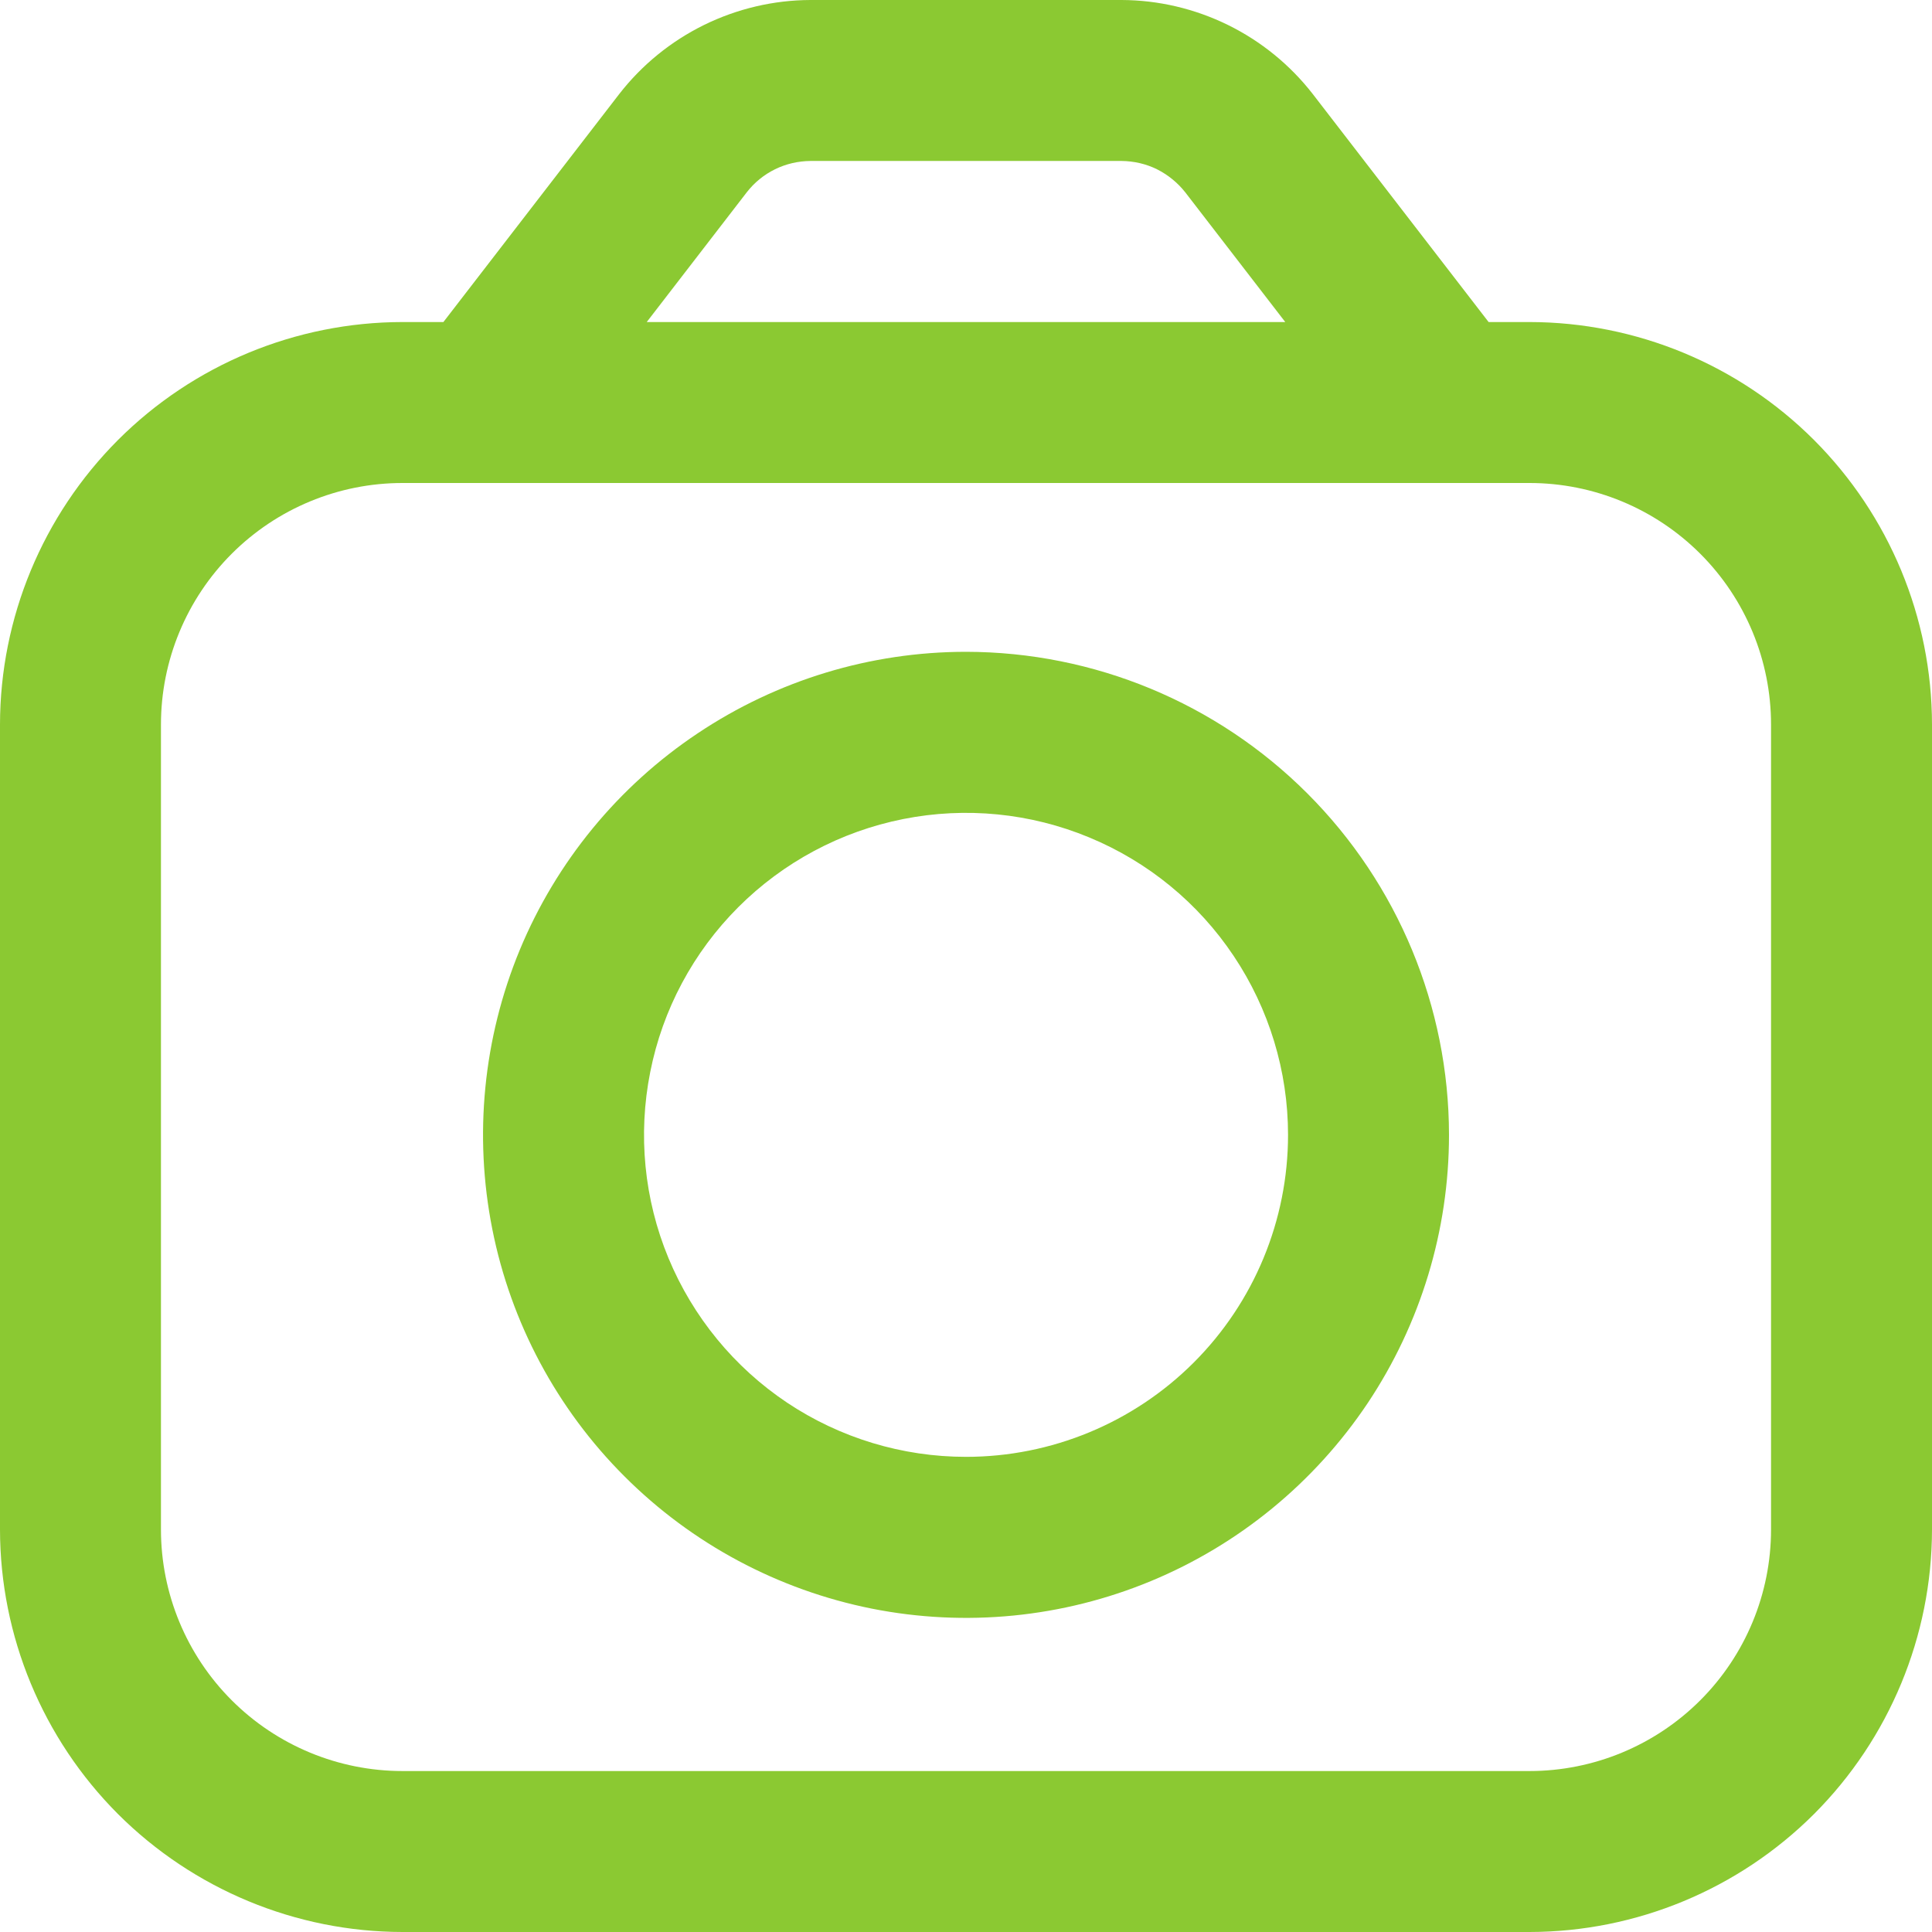
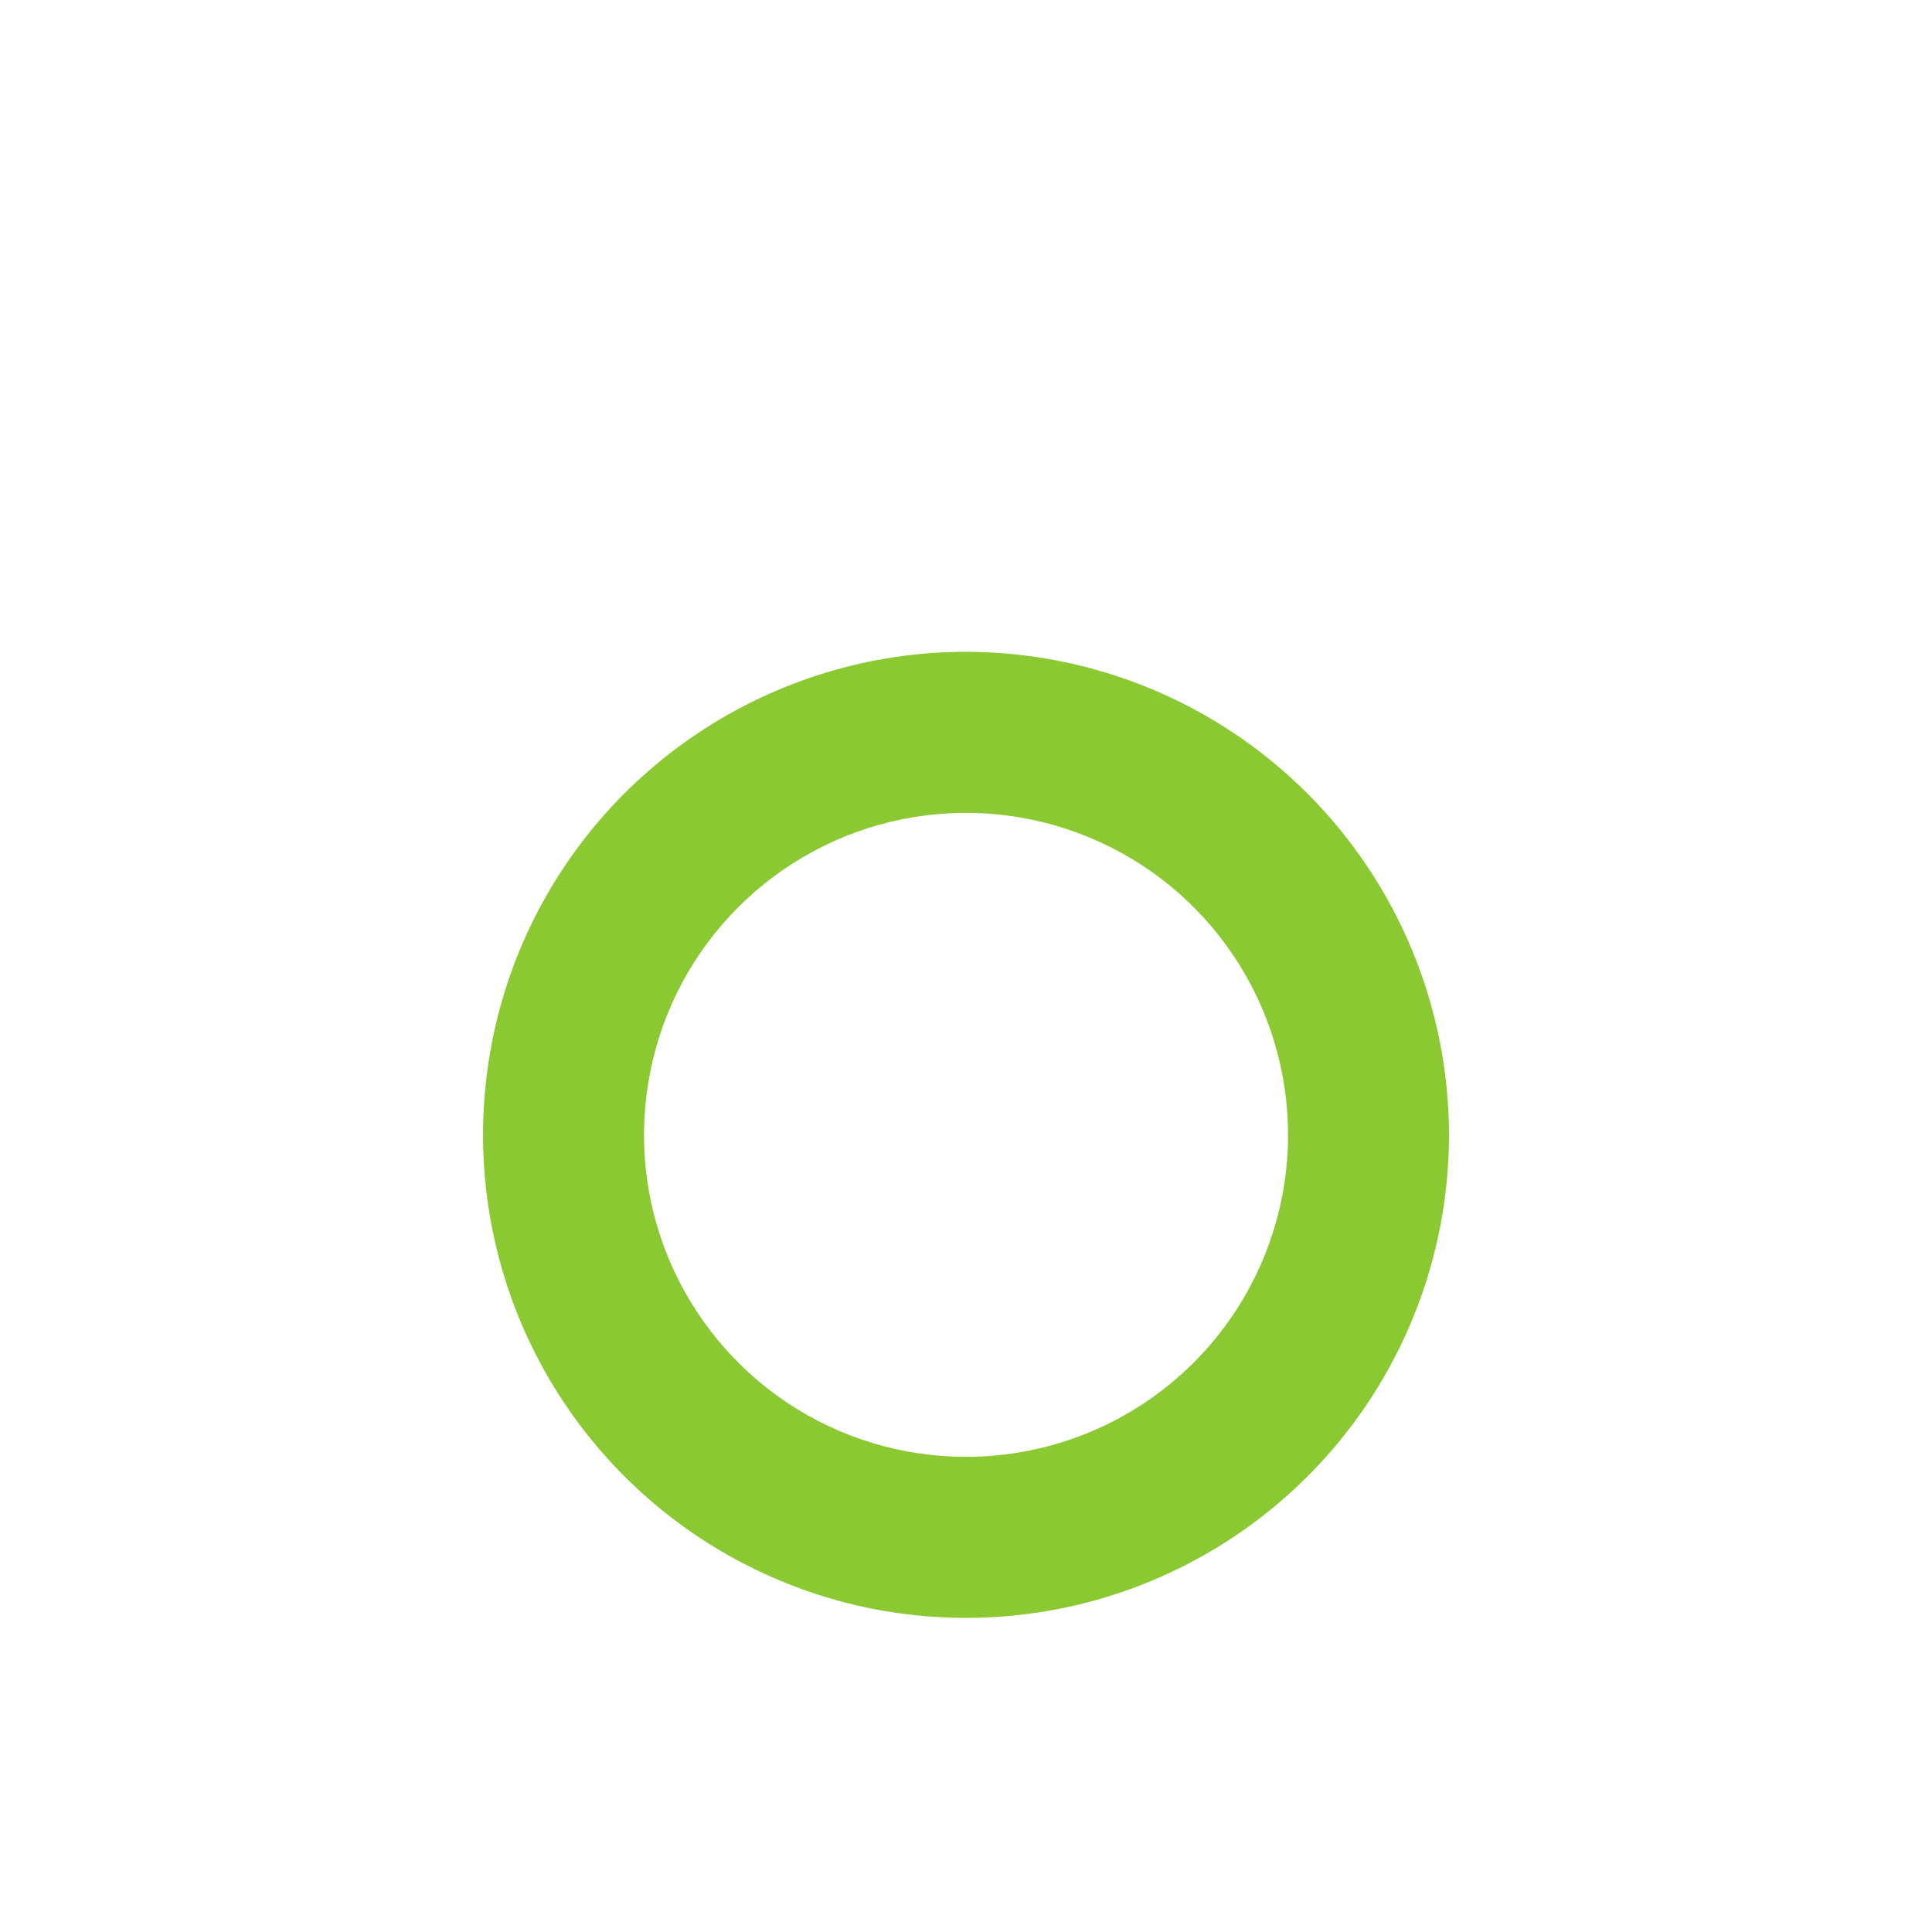
<svg xmlns="http://www.w3.org/2000/svg" width="16" height="16" viewBox="0 0 16 16" fill="none">
-   <path d="M12.667 2.667H12.328L10.872 0.779C10.684 0.537 10.444 0.342 10.17 0.207C9.895 0.072 9.594 0.001 9.288 0L6.712 0C6.406 0.001 6.105 0.072 5.83 0.207C5.556 0.342 5.316 0.537 5.128 0.779L3.672 2.667H3.333C2.45 2.668 1.602 3.019 0.977 3.644C0.353 4.269 0.001 5.116 0 6L0 12.667C0.001 13.55 0.353 14.398 0.977 15.023C1.602 15.647 2.45 15.999 3.333 16H12.667C13.55 15.999 14.398 15.647 15.023 15.023C15.647 14.398 15.999 13.55 16 12.667V6C15.999 5.116 15.647 4.269 15.023 3.644C14.398 3.019 13.55 2.668 12.667 2.667ZM6.184 1.593C6.246 1.513 6.326 1.447 6.418 1.402C6.509 1.357 6.61 1.334 6.712 1.333H9.288C9.39 1.334 9.491 1.357 9.582 1.402C9.673 1.448 9.753 1.513 9.816 1.593L10.644 2.667H5.356L6.184 1.593ZM14.667 12.667C14.667 13.197 14.456 13.706 14.081 14.081C13.706 14.456 13.197 14.667 12.667 14.667H3.333C2.803 14.667 2.294 14.456 1.919 14.081C1.544 13.706 1.333 13.197 1.333 12.667V6C1.333 5.47 1.544 4.961 1.919 4.586C2.294 4.211 2.803 4 3.333 4H12.667C13.197 4 13.706 4.211 14.081 4.586C14.456 4.961 14.667 5.47 14.667 6V12.667Z" fill="#8BC932" />
  <path d="M8 5.398C7.209 5.398 6.436 5.633 5.778 6.073C5.12 6.512 4.607 7.137 4.304 7.868C4.002 8.599 3.923 9.403 4.077 10.179C4.231 10.955 4.612 11.668 5.172 12.227C5.731 12.786 6.444 13.167 7.22 13.322C7.996 13.476 8.8 13.397 9.531 13.094C10.262 12.791 10.886 12.278 11.326 11.621C11.765 10.963 12 10.19 12 9.398C11.999 8.338 11.577 7.321 10.827 6.571C10.077 5.821 9.061 5.399 8 5.398ZM8 12.065C7.473 12.065 6.957 11.909 6.518 11.616C6.08 11.323 5.738 10.906 5.536 10.419C5.334 9.932 5.282 9.395 5.385 8.878C5.487 8.361 5.741 7.886 6.114 7.513C6.487 7.14 6.962 6.886 7.48 6.783C7.997 6.68 8.533 6.733 9.02 6.935C9.508 7.137 9.924 7.478 10.217 7.917C10.51 8.355 10.667 8.871 10.667 9.398C10.667 10.106 10.386 10.784 9.886 11.284C9.386 11.784 8.707 12.065 8 12.065Z" fill="#8BC932" />
</svg>